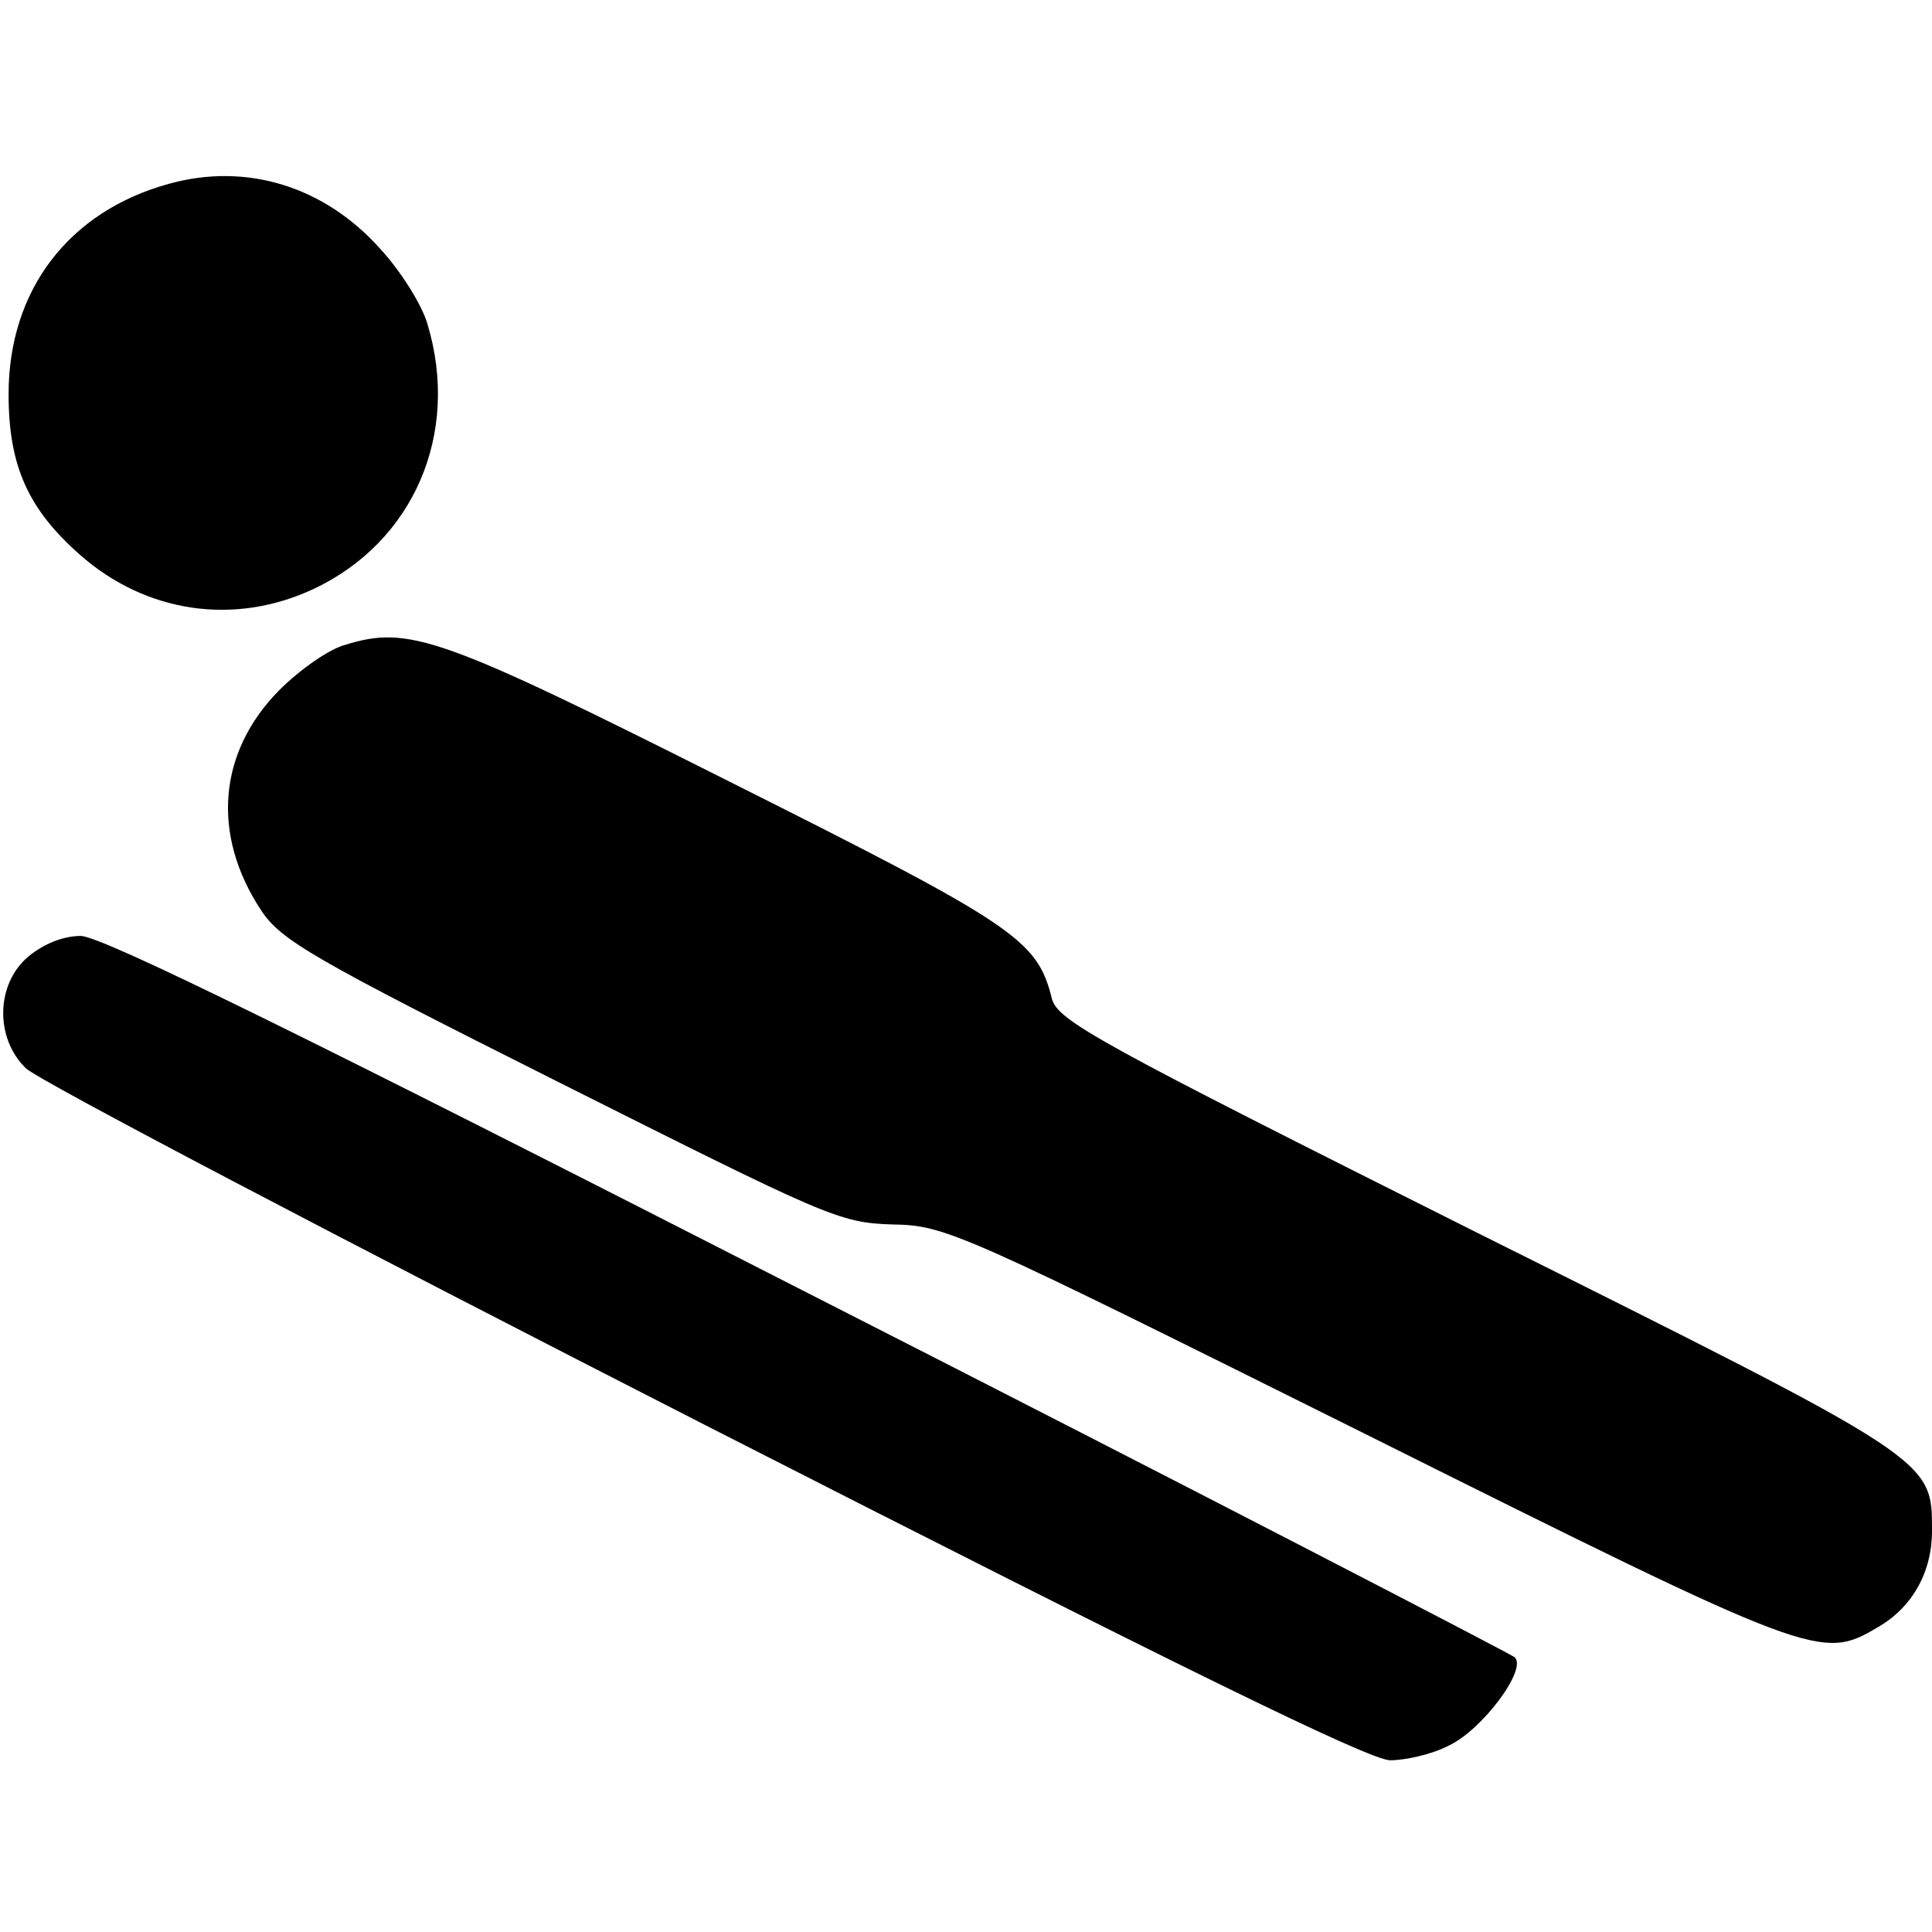
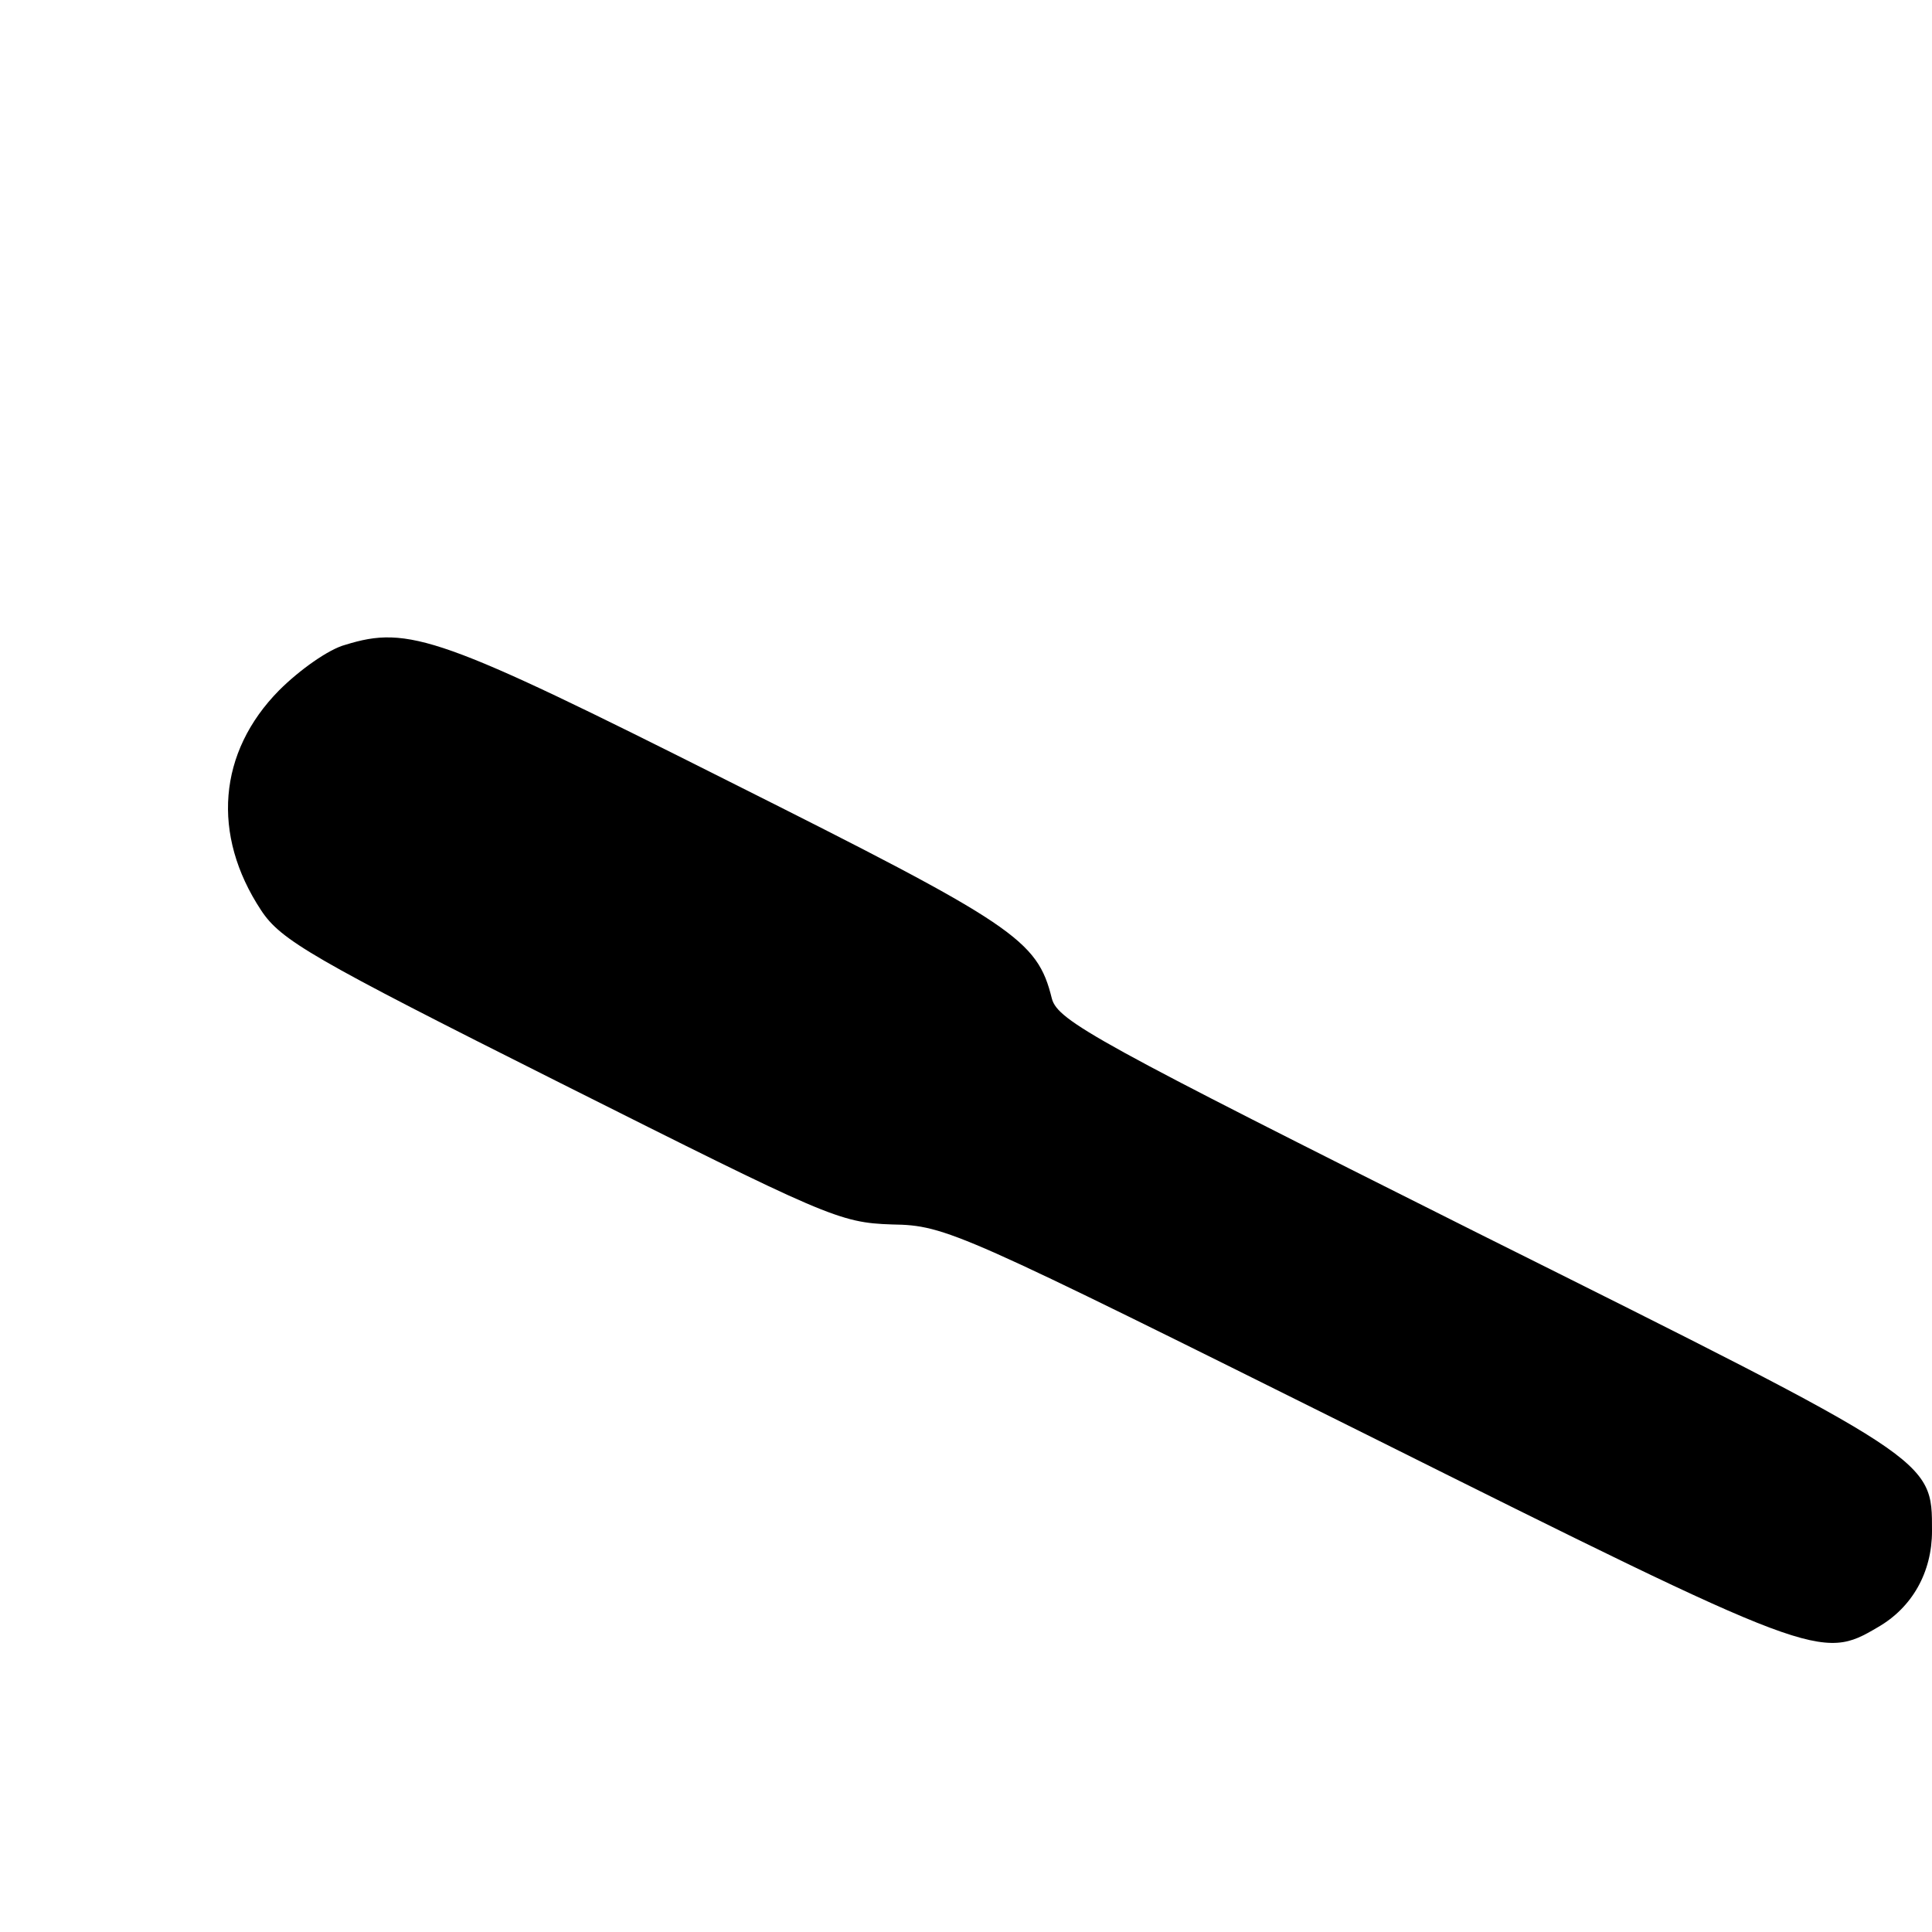
<svg xmlns="http://www.w3.org/2000/svg" data-bbox="0.373 20.505 224.627 184.495" viewBox="0 0 225 225" height="300" width="300" data-type="shape">
  <g>
-     <path d="M19.7 21.4C8 24.6 1 33.8 1 45.9c0 8.4 2.3 13.4 8.3 18.7 7.7 6.8 18 8.3 27.2 4 11.7-5.5 17.1-18.1 13.3-30.8-.6-2.2-3.1-6.2-5.5-8.8-6.5-7.3-15.6-10.1-24.6-7.6z" />
-     <path d="M40.2 75.1c-1.9.5-5.3 2.9-7.7 5.3-7.1 7.2-7.9 16.8-2.1 25.6 2.3 3.5 5.9 5.6 34.8 20.1 31.1 15.6 32.5 16.3 38.7 16.5 6.3.1 7.7.8 55.3 24.5 52.3 26.1 52.9 26.3 59.5 22.4 4-2.3 6.3-6.4 6.3-11.2 0-8.4.4-8.1-52.9-34.7-44.3-22.2-48.9-24.7-49.6-27.3-1.7-6.9-4.3-8.6-37.6-25.3-33.6-16.9-37.3-18.2-44.7-15.9z" />
-     <path d="M3.3 111.4c-3.8 3.2-3.9 9.5-.3 13 1.4 1.4 36.9 20 79 41.5 55.1 28.1 77.5 39.1 79.9 39.1 1.8 0 4.9-.7 6.8-1.7 3.9-1.8 9.2-8.9 7.7-10.3-.5-.4-37.5-19.6-82.3-42.4C35.2 120.5 11.8 109 9.4 109c-2 0-4.3.9-6.1 2.4z" />
+     <path d="M40.2 75.1c-1.9.5-5.3 2.9-7.7 5.3-7.1 7.2-7.9 16.8-2.1 25.6 2.3 3.5 5.9 5.6 34.8 20.1 31.1 15.6 32.5 16.3 38.7 16.5 6.3.1 7.7.8 55.3 24.5 52.3 26.1 52.9 26.3 59.5 22.4 4-2.3 6.3-6.4 6.3-11.2 0-8.4.4-8.1-52.9-34.7-44.3-22.2-48.9-24.7-49.6-27.3-1.7-6.9-4.3-8.6-37.6-25.3-33.6-16.9-37.3-18.2-44.7-15.9" />
  </g>
</svg>